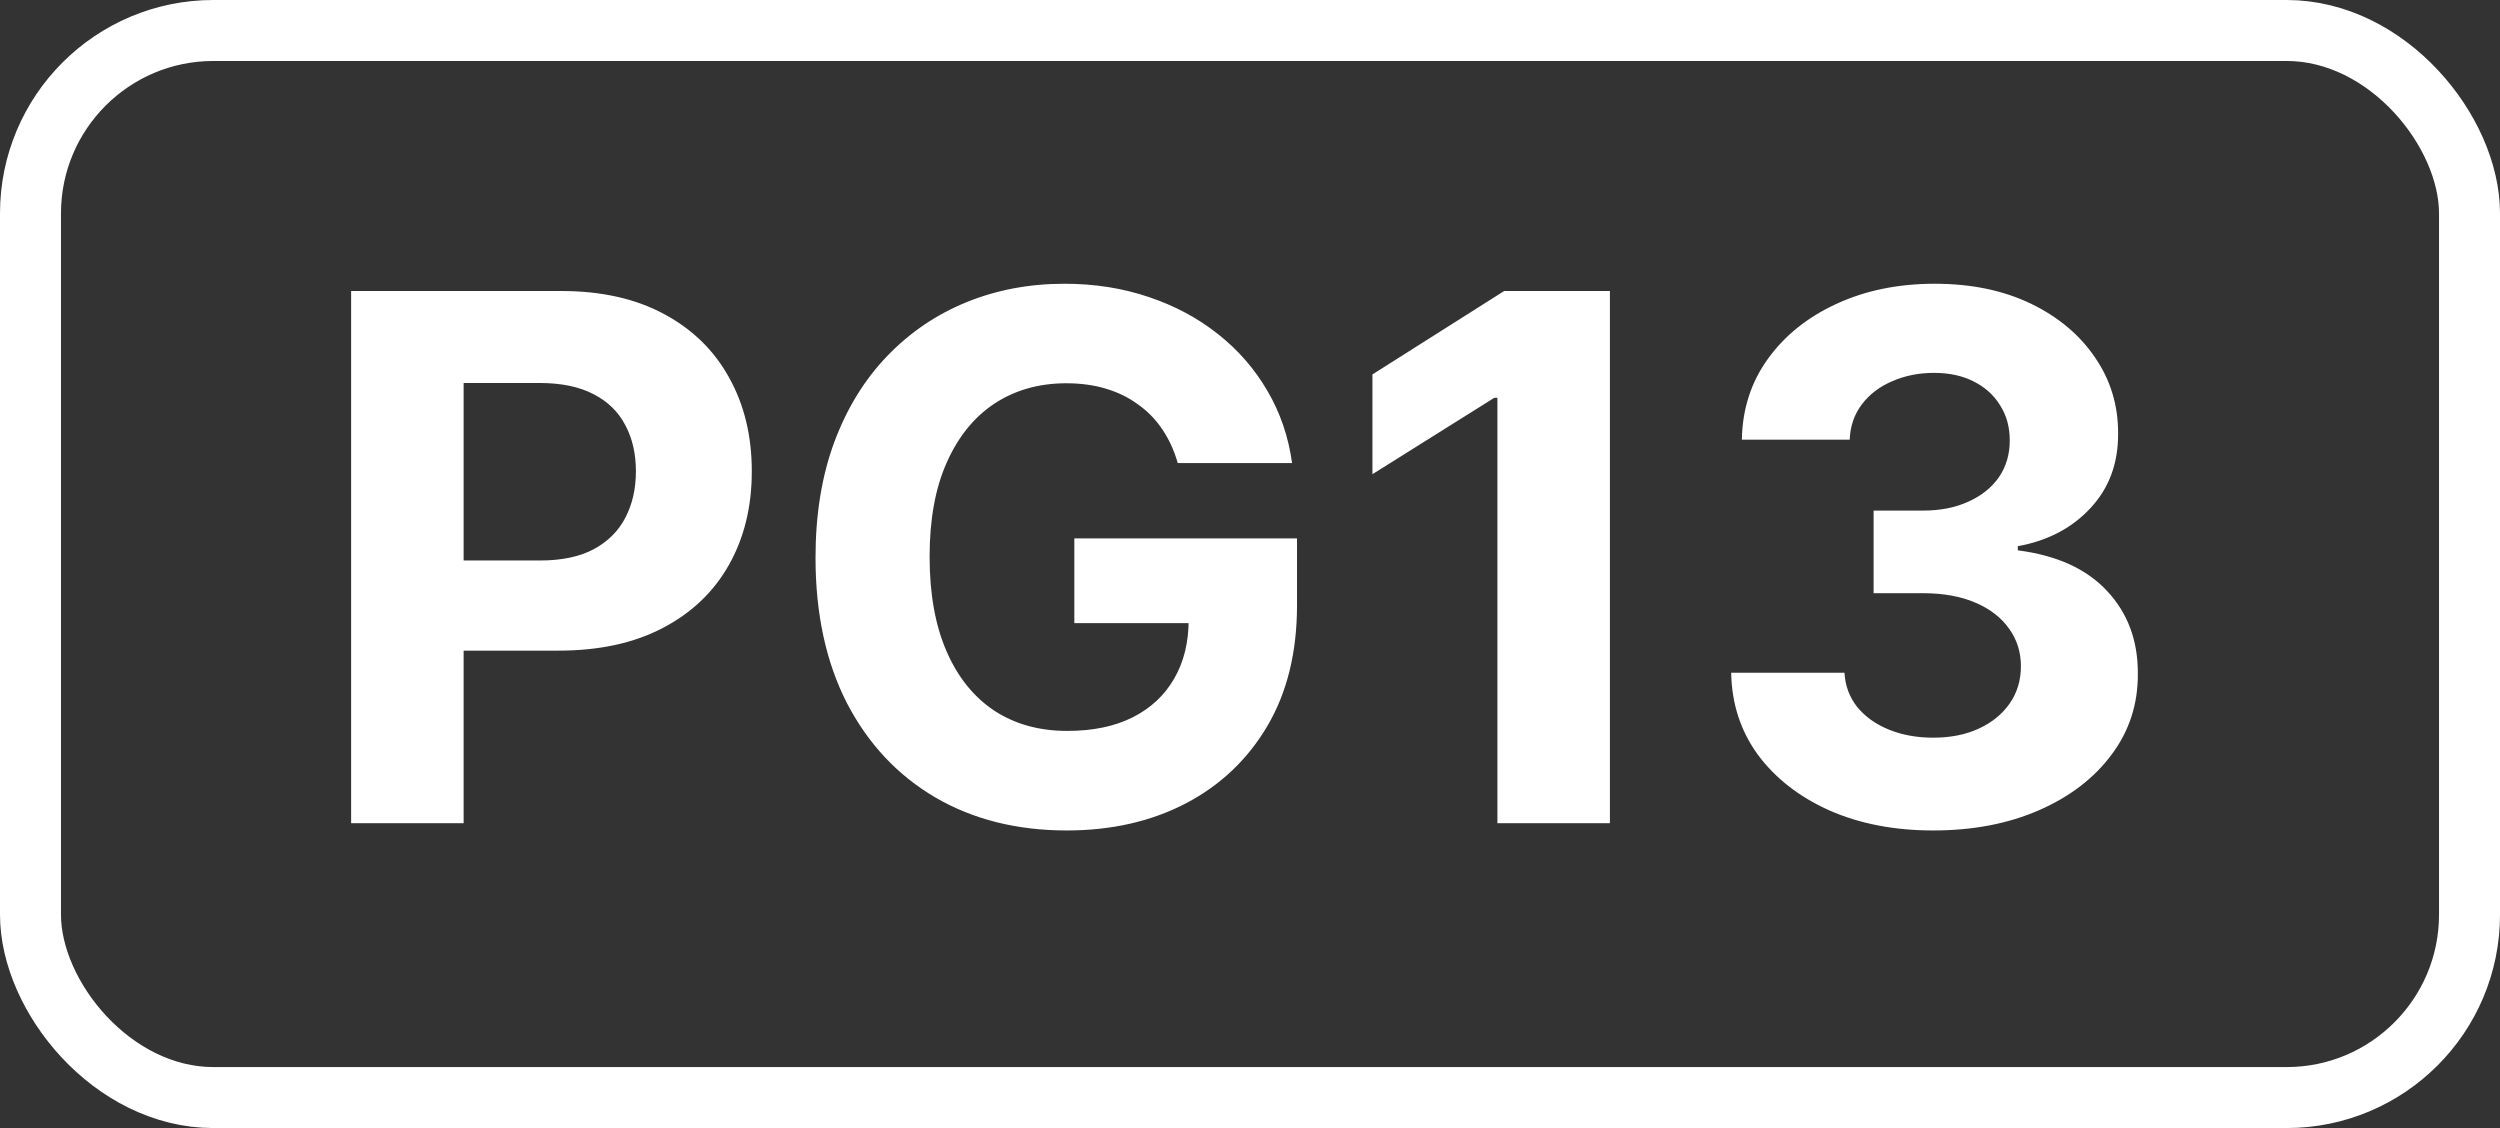
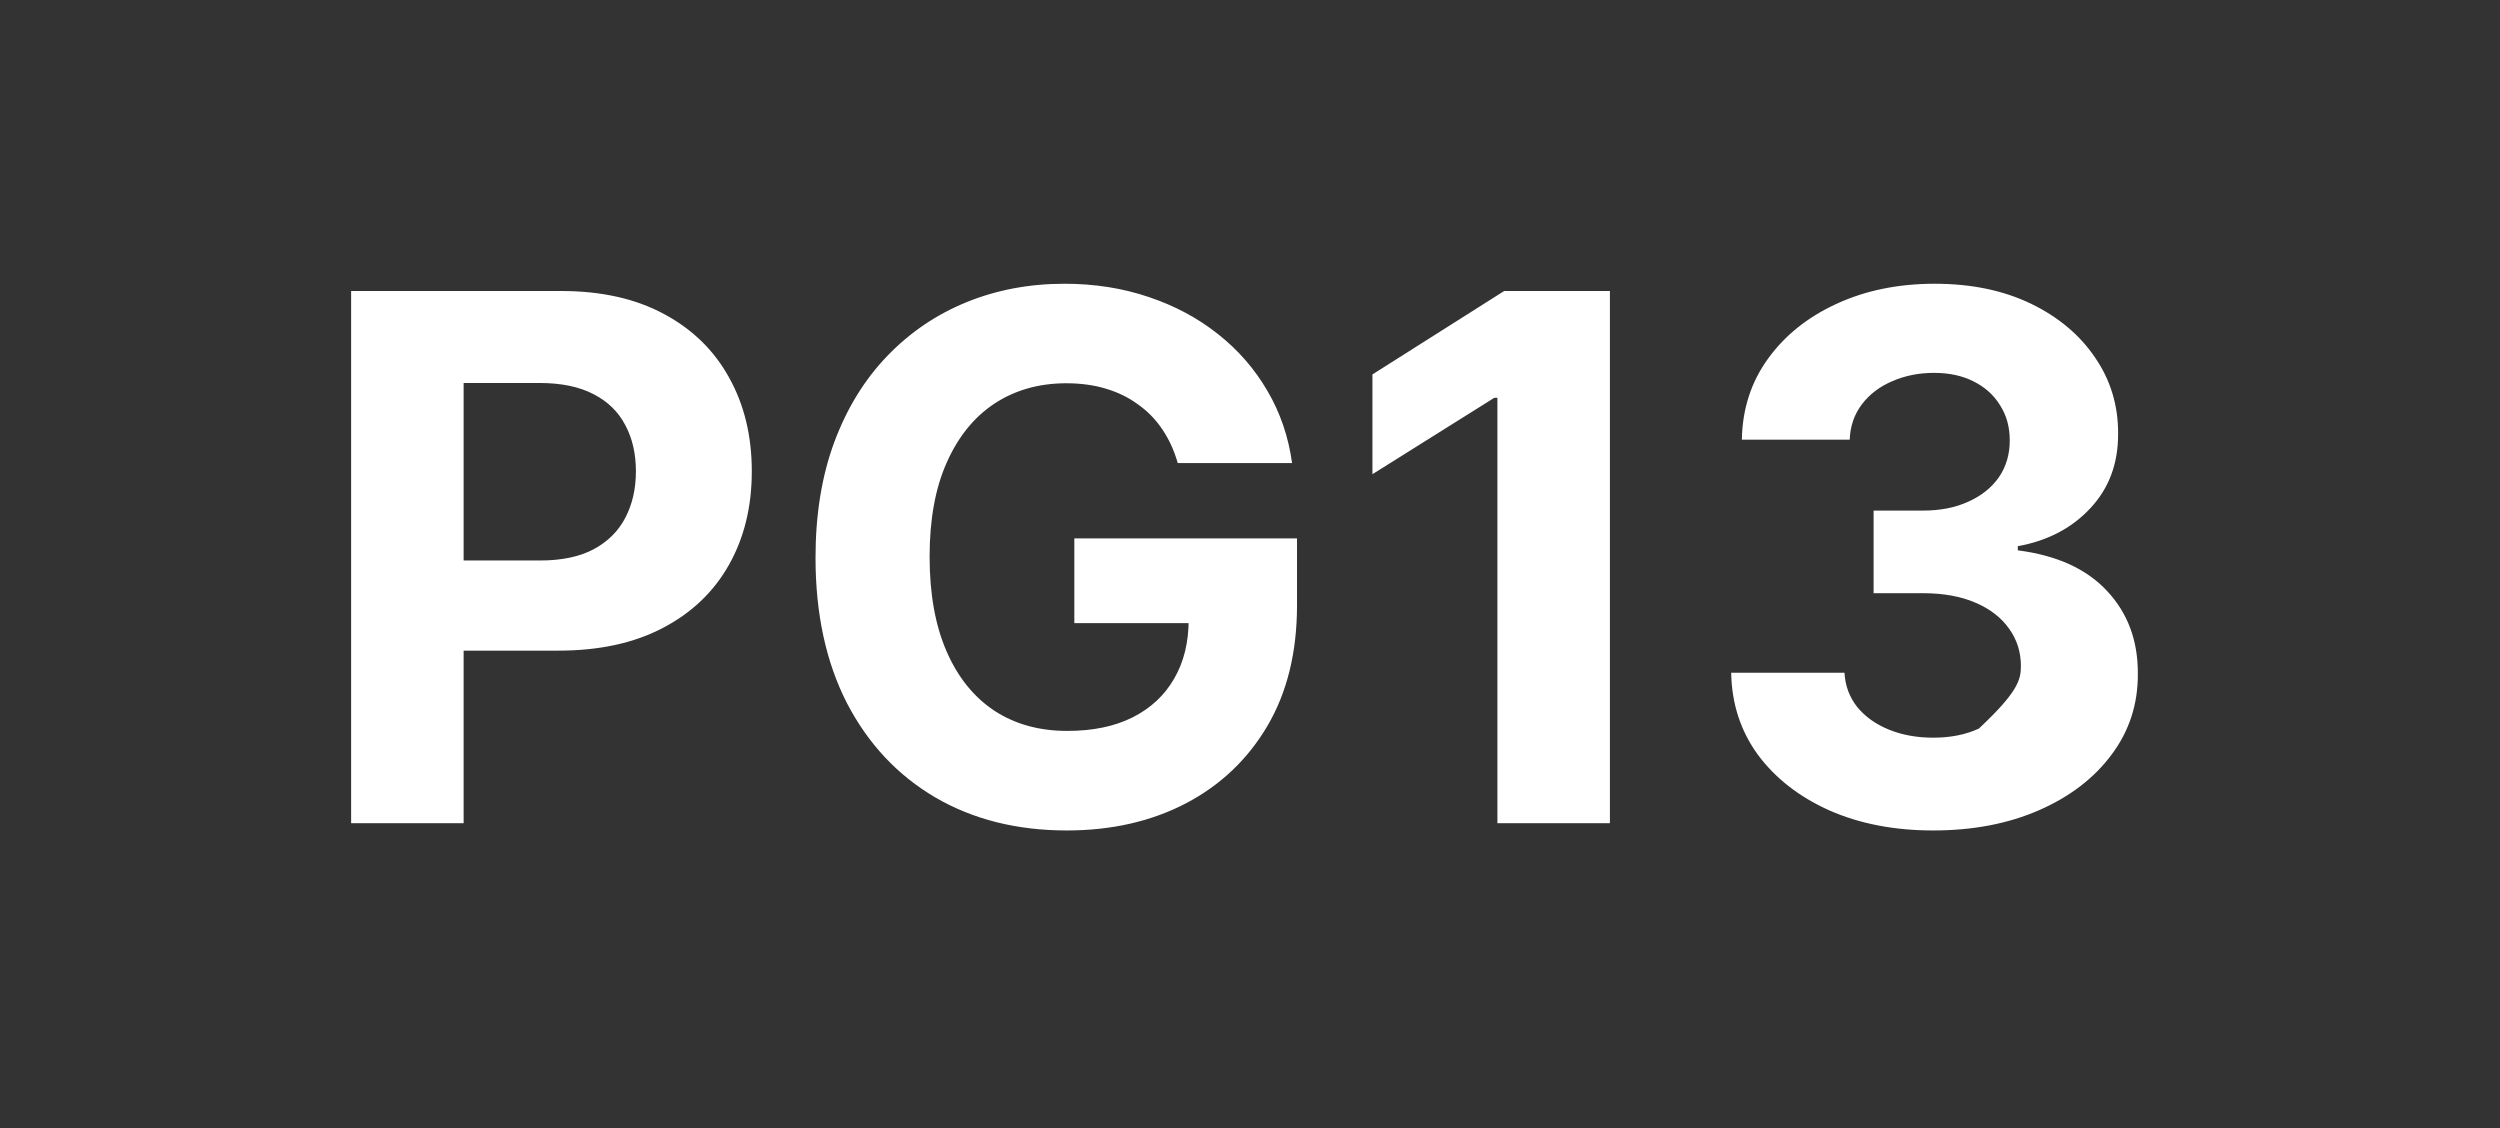
<svg xmlns="http://www.w3.org/2000/svg" width="82" height="37" viewBox="0 0 82 37" fill="none">
  <rect x="0" y="0" width="82" height="37" fill="#333333" stroke="none" />
-   <rect x="1" y="1" width="80" height="35" rx="6" stroke="white" stroke-width="2" />
-   <path d="M11.517 27V9.545H18.403C19.727 9.545 20.855 9.798 21.787 10.304C22.719 10.804 23.429 11.5 23.918 12.392C24.412 13.278 24.659 14.301 24.659 15.46C24.659 16.619 24.409 17.642 23.909 18.528C23.409 19.415 22.685 20.105 21.736 20.599C20.793 21.094 19.651 21.341 18.31 21.341H13.921V18.384H17.713C18.423 18.384 19.009 18.261 19.469 18.017C19.935 17.767 20.281 17.423 20.509 16.986C20.741 16.543 20.858 16.034 20.858 15.46C20.858 14.881 20.741 14.375 20.509 13.943C20.281 13.506 19.935 13.168 19.469 12.929C19.003 12.685 18.412 12.562 17.696 12.562H15.207V27H11.517ZM38.63 15.188C38.511 14.773 38.343 14.406 38.127 14.088C37.911 13.764 37.647 13.492 37.334 13.27C37.028 13.043 36.675 12.869 36.278 12.75C35.886 12.631 35.451 12.571 34.974 12.571C34.082 12.571 33.298 12.793 32.621 13.236C31.951 13.679 31.428 14.324 31.053 15.171C30.678 16.011 30.491 17.04 30.491 18.256C30.491 19.472 30.675 20.506 31.045 21.358C31.414 22.21 31.937 22.861 32.613 23.31C33.289 23.753 34.087 23.974 35.008 23.974C35.843 23.974 36.556 23.827 37.147 23.531C37.744 23.23 38.198 22.807 38.511 22.261C38.829 21.716 38.988 21.071 38.988 20.327L39.738 20.438H35.238V17.659H42.542V19.858C42.542 21.392 42.218 22.71 41.57 23.812C40.923 24.909 40.031 25.756 38.894 26.352C37.758 26.943 36.457 27.239 34.991 27.239C33.354 27.239 31.917 26.878 30.678 26.156C29.44 25.429 28.474 24.398 27.78 23.062C27.093 21.722 26.749 20.131 26.749 18.29C26.749 16.875 26.954 15.614 27.363 14.506C27.778 13.392 28.357 12.449 29.102 11.676C29.846 10.903 30.712 10.315 31.701 9.912C32.69 9.509 33.761 9.307 34.914 9.307C35.903 9.307 36.823 9.452 37.675 9.741C38.528 10.026 39.283 10.429 39.943 10.952C40.607 11.474 41.15 12.097 41.57 12.818C41.991 13.534 42.261 14.324 42.38 15.188H38.63ZM52.805 9.545V27H49.115V13.048H49.013L45.016 15.554V12.281L49.337 9.545H52.805ZM63.406 27.239C62.133 27.239 60.999 27.02 60.005 26.582C59.016 26.139 58.235 25.531 57.661 24.759C57.093 23.98 56.8 23.082 56.783 22.065H60.499C60.522 22.491 60.661 22.866 60.917 23.19C61.178 23.509 61.525 23.756 61.957 23.932C62.389 24.108 62.874 24.196 63.414 24.196C63.977 24.196 64.474 24.097 64.906 23.898C65.337 23.699 65.675 23.423 65.92 23.071C66.164 22.719 66.286 22.312 66.286 21.852C66.286 21.386 66.156 20.974 65.894 20.616C65.638 20.253 65.269 19.969 64.786 19.764C64.309 19.56 63.741 19.457 63.082 19.457H61.454V16.747H63.082C63.639 16.747 64.13 16.651 64.556 16.457C64.988 16.264 65.323 15.997 65.562 15.656C65.8 15.31 65.92 14.906 65.92 14.446C65.92 14.008 65.815 13.625 65.604 13.296C65.4 12.96 65.11 12.699 64.735 12.511C64.366 12.324 63.934 12.23 63.44 12.23C62.94 12.23 62.482 12.321 62.068 12.503C61.653 12.679 61.32 12.932 61.07 13.261C60.82 13.591 60.687 13.977 60.67 14.421H57.133C57.15 13.415 57.437 12.528 57.994 11.761C58.55 10.994 59.3 10.395 60.244 9.963C61.193 9.526 62.264 9.307 63.457 9.307C64.661 9.307 65.715 9.526 66.619 9.963C67.522 10.401 68.224 10.992 68.724 11.736C69.229 12.474 69.479 13.304 69.474 14.224C69.479 15.202 69.175 16.017 68.562 16.671C67.954 17.324 67.161 17.739 66.184 17.915V18.051C67.468 18.216 68.445 18.662 69.116 19.389C69.792 20.111 70.127 21.014 70.121 22.099C70.127 23.094 69.84 23.977 69.261 24.75C68.687 25.523 67.894 26.131 66.883 26.574C65.871 27.017 64.712 27.239 63.406 27.239Z" fill="white" />
+   <path d="M11.517 27V9.545H18.403C19.727 9.545 20.855 9.798 21.787 10.304C22.719 10.804 23.429 11.5 23.918 12.392C24.412 13.278 24.659 14.301 24.659 15.46C24.659 16.619 24.409 17.642 23.909 18.528C23.409 19.415 22.685 20.105 21.736 20.599C20.793 21.094 19.651 21.341 18.31 21.341H13.921V18.384H17.713C18.423 18.384 19.009 18.261 19.469 18.017C19.935 17.767 20.281 17.423 20.509 16.986C20.741 16.543 20.858 16.034 20.858 15.46C20.858 14.881 20.741 14.375 20.509 13.943C20.281 13.506 19.935 13.168 19.469 12.929C19.003 12.685 18.412 12.562 17.696 12.562H15.207V27H11.517ZM38.63 15.188C38.511 14.773 38.343 14.406 38.127 14.088C37.911 13.764 37.647 13.492 37.334 13.27C37.028 13.043 36.675 12.869 36.278 12.75C35.886 12.631 35.451 12.571 34.974 12.571C34.082 12.571 33.298 12.793 32.621 13.236C31.951 13.679 31.428 14.324 31.053 15.171C30.678 16.011 30.491 17.04 30.491 18.256C30.491 19.472 30.675 20.506 31.045 21.358C31.414 22.21 31.937 22.861 32.613 23.31C33.289 23.753 34.087 23.974 35.008 23.974C35.843 23.974 36.556 23.827 37.147 23.531C37.744 23.23 38.198 22.807 38.511 22.261C38.829 21.716 38.988 21.071 38.988 20.327L39.738 20.438H35.238V17.659H42.542V19.858C42.542 21.392 42.218 22.71 41.57 23.812C40.923 24.909 40.031 25.756 38.894 26.352C37.758 26.943 36.457 27.239 34.991 27.239C33.354 27.239 31.917 26.878 30.678 26.156C29.44 25.429 28.474 24.398 27.78 23.062C27.093 21.722 26.749 20.131 26.749 18.29C26.749 16.875 26.954 15.614 27.363 14.506C27.778 13.392 28.357 12.449 29.102 11.676C29.846 10.903 30.712 10.315 31.701 9.912C32.69 9.509 33.761 9.307 34.914 9.307C35.903 9.307 36.823 9.452 37.675 9.741C38.528 10.026 39.283 10.429 39.943 10.952C40.607 11.474 41.15 12.097 41.57 12.818C41.991 13.534 42.261 14.324 42.38 15.188H38.63ZM52.805 9.545V27H49.115V13.048H49.013L45.016 15.554V12.281L49.337 9.545H52.805ZM63.406 27.239C62.133 27.239 60.999 27.02 60.005 26.582C59.016 26.139 58.235 25.531 57.661 24.759C57.093 23.98 56.8 23.082 56.783 22.065H60.499C60.522 22.491 60.661 22.866 60.917 23.19C61.178 23.509 61.525 23.756 61.957 23.932C62.389 24.108 62.874 24.196 63.414 24.196C63.977 24.196 64.474 24.097 64.906 23.898C66.164 22.719 66.286 22.312 66.286 21.852C66.286 21.386 66.156 20.974 65.894 20.616C65.638 20.253 65.269 19.969 64.786 19.764C64.309 19.56 63.741 19.457 63.082 19.457H61.454V16.747H63.082C63.639 16.747 64.13 16.651 64.556 16.457C64.988 16.264 65.323 15.997 65.562 15.656C65.8 15.31 65.92 14.906 65.92 14.446C65.92 14.008 65.815 13.625 65.604 13.296C65.4 12.96 65.11 12.699 64.735 12.511C64.366 12.324 63.934 12.23 63.44 12.23C62.94 12.23 62.482 12.321 62.068 12.503C61.653 12.679 61.32 12.932 61.07 13.261C60.82 13.591 60.687 13.977 60.67 14.421H57.133C57.15 13.415 57.437 12.528 57.994 11.761C58.55 10.994 59.3 10.395 60.244 9.963C61.193 9.526 62.264 9.307 63.457 9.307C64.661 9.307 65.715 9.526 66.619 9.963C67.522 10.401 68.224 10.992 68.724 11.736C69.229 12.474 69.479 13.304 69.474 14.224C69.479 15.202 69.175 16.017 68.562 16.671C67.954 17.324 67.161 17.739 66.184 17.915V18.051C67.468 18.216 68.445 18.662 69.116 19.389C69.792 20.111 70.127 21.014 70.121 22.099C70.127 23.094 69.84 23.977 69.261 24.75C68.687 25.523 67.894 26.131 66.883 26.574C65.871 27.017 64.712 27.239 63.406 27.239Z" fill="white" />
</svg>